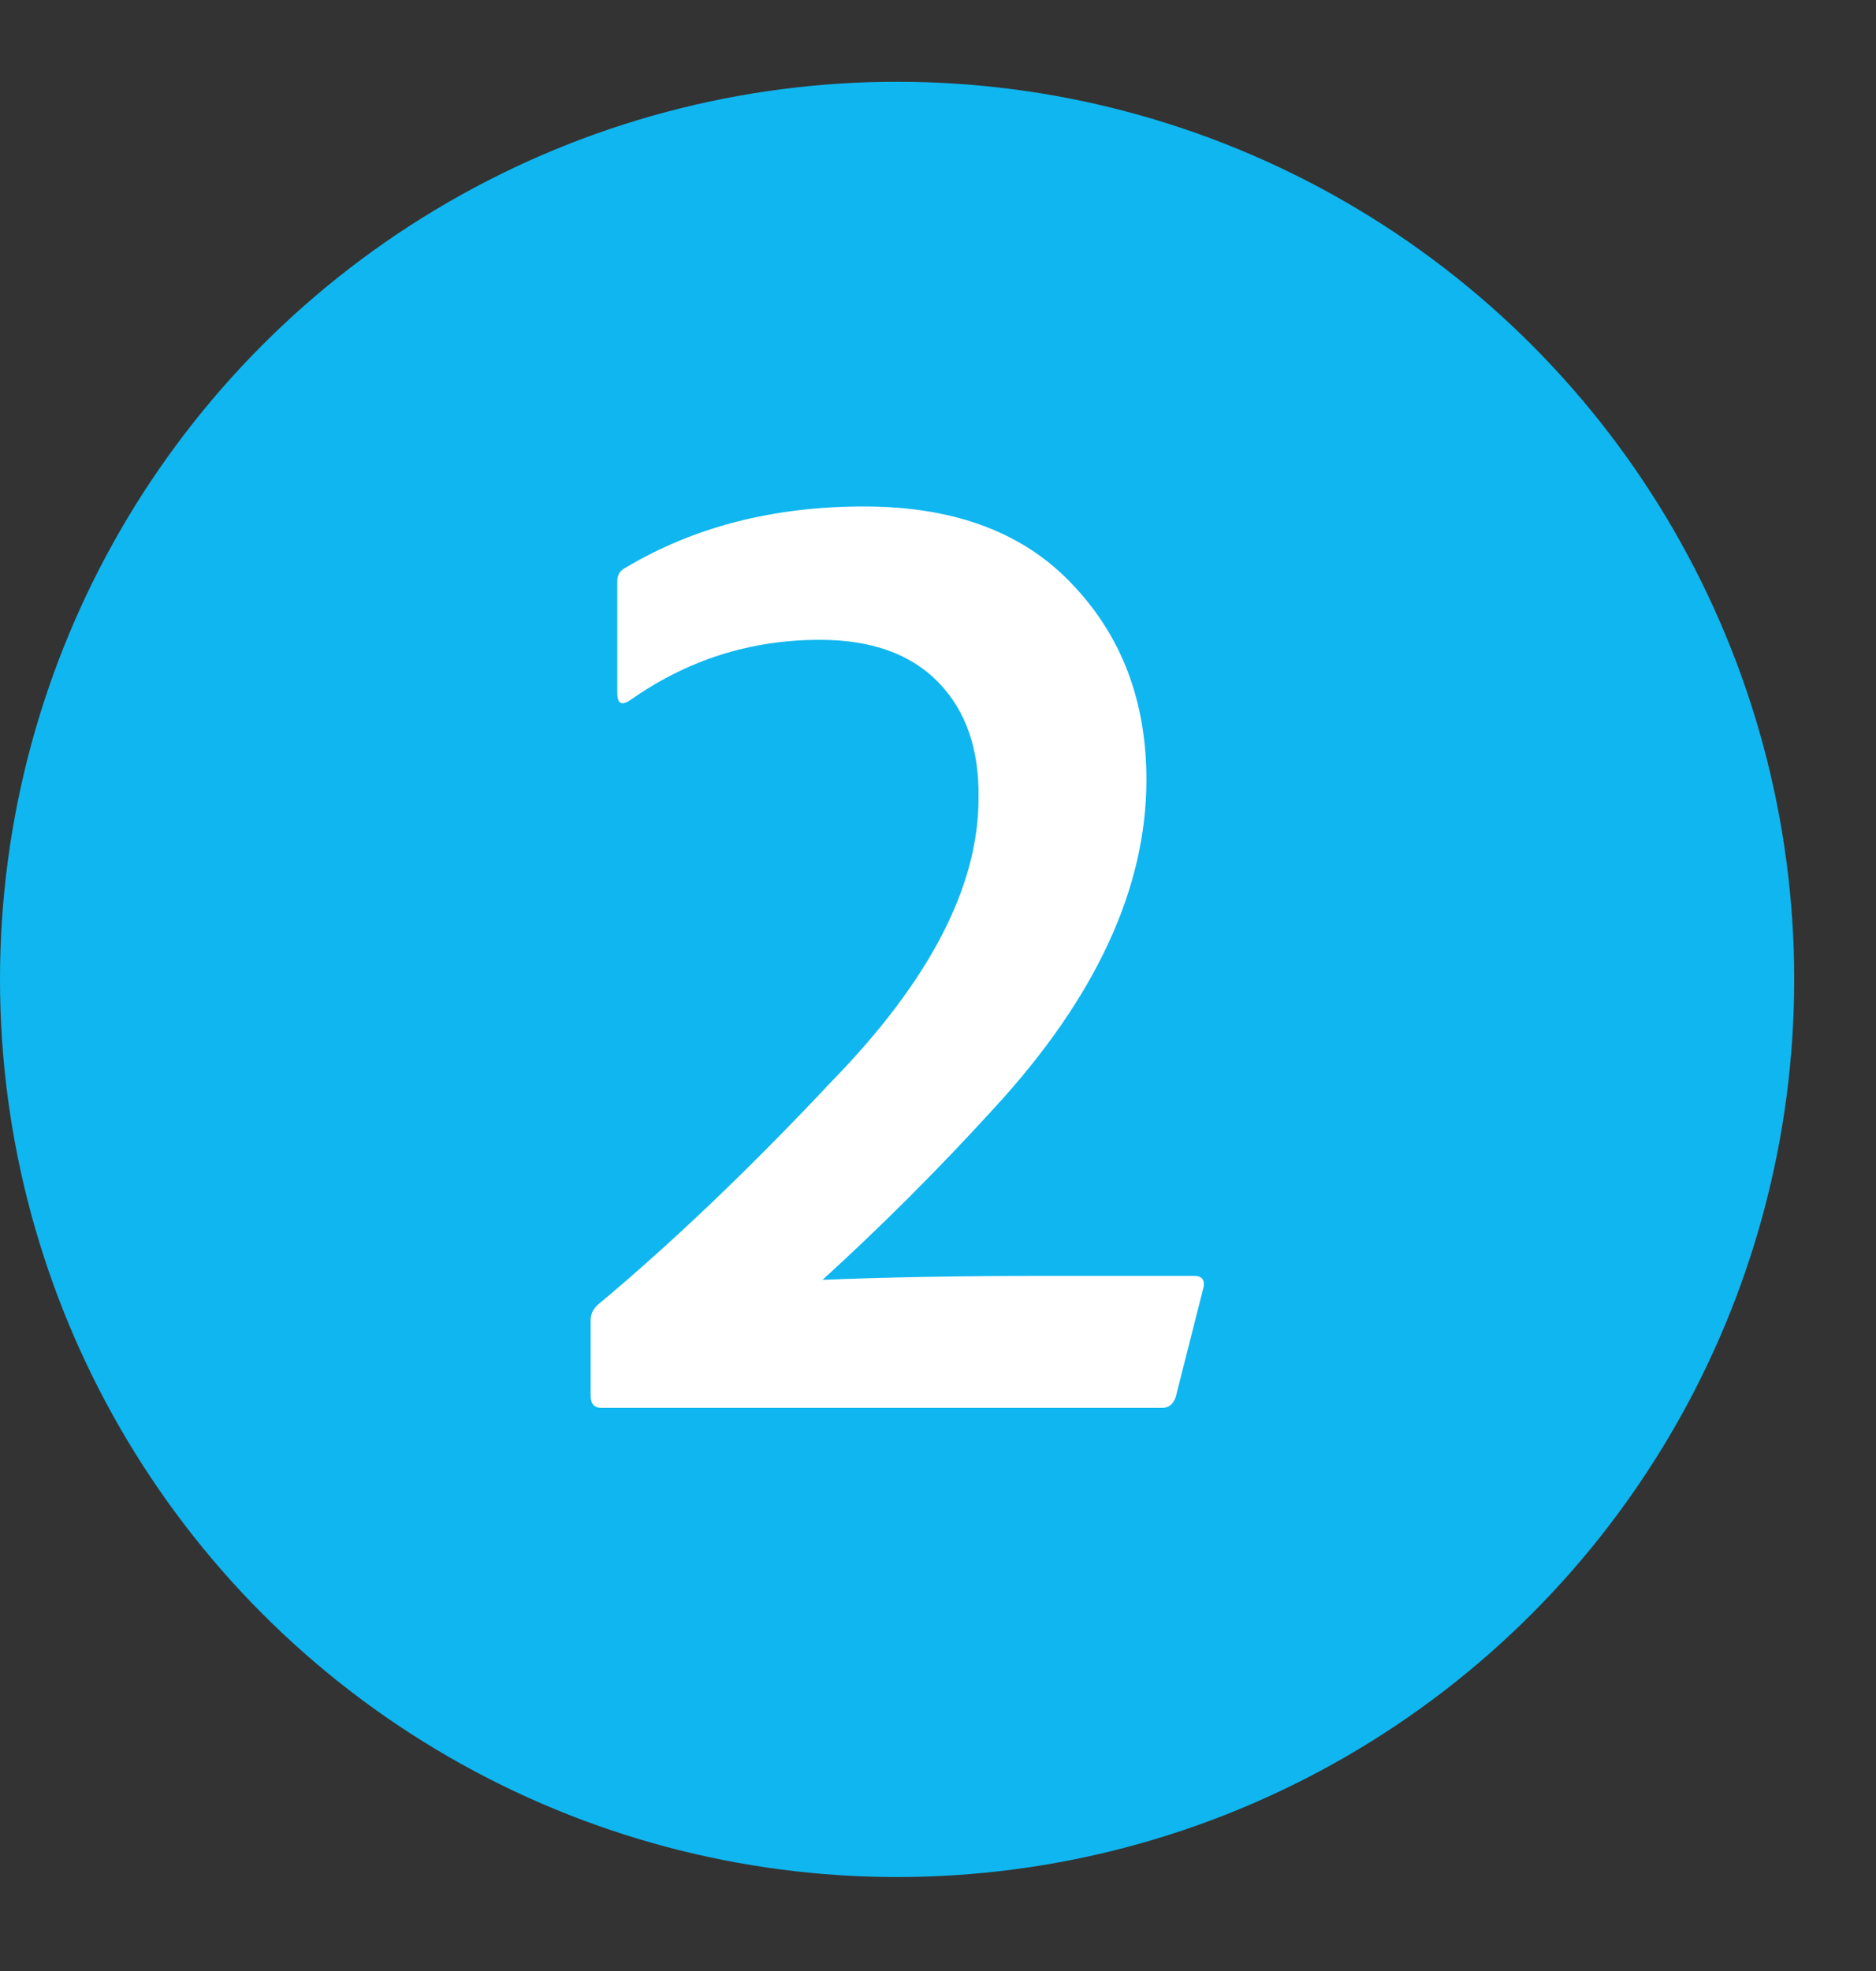
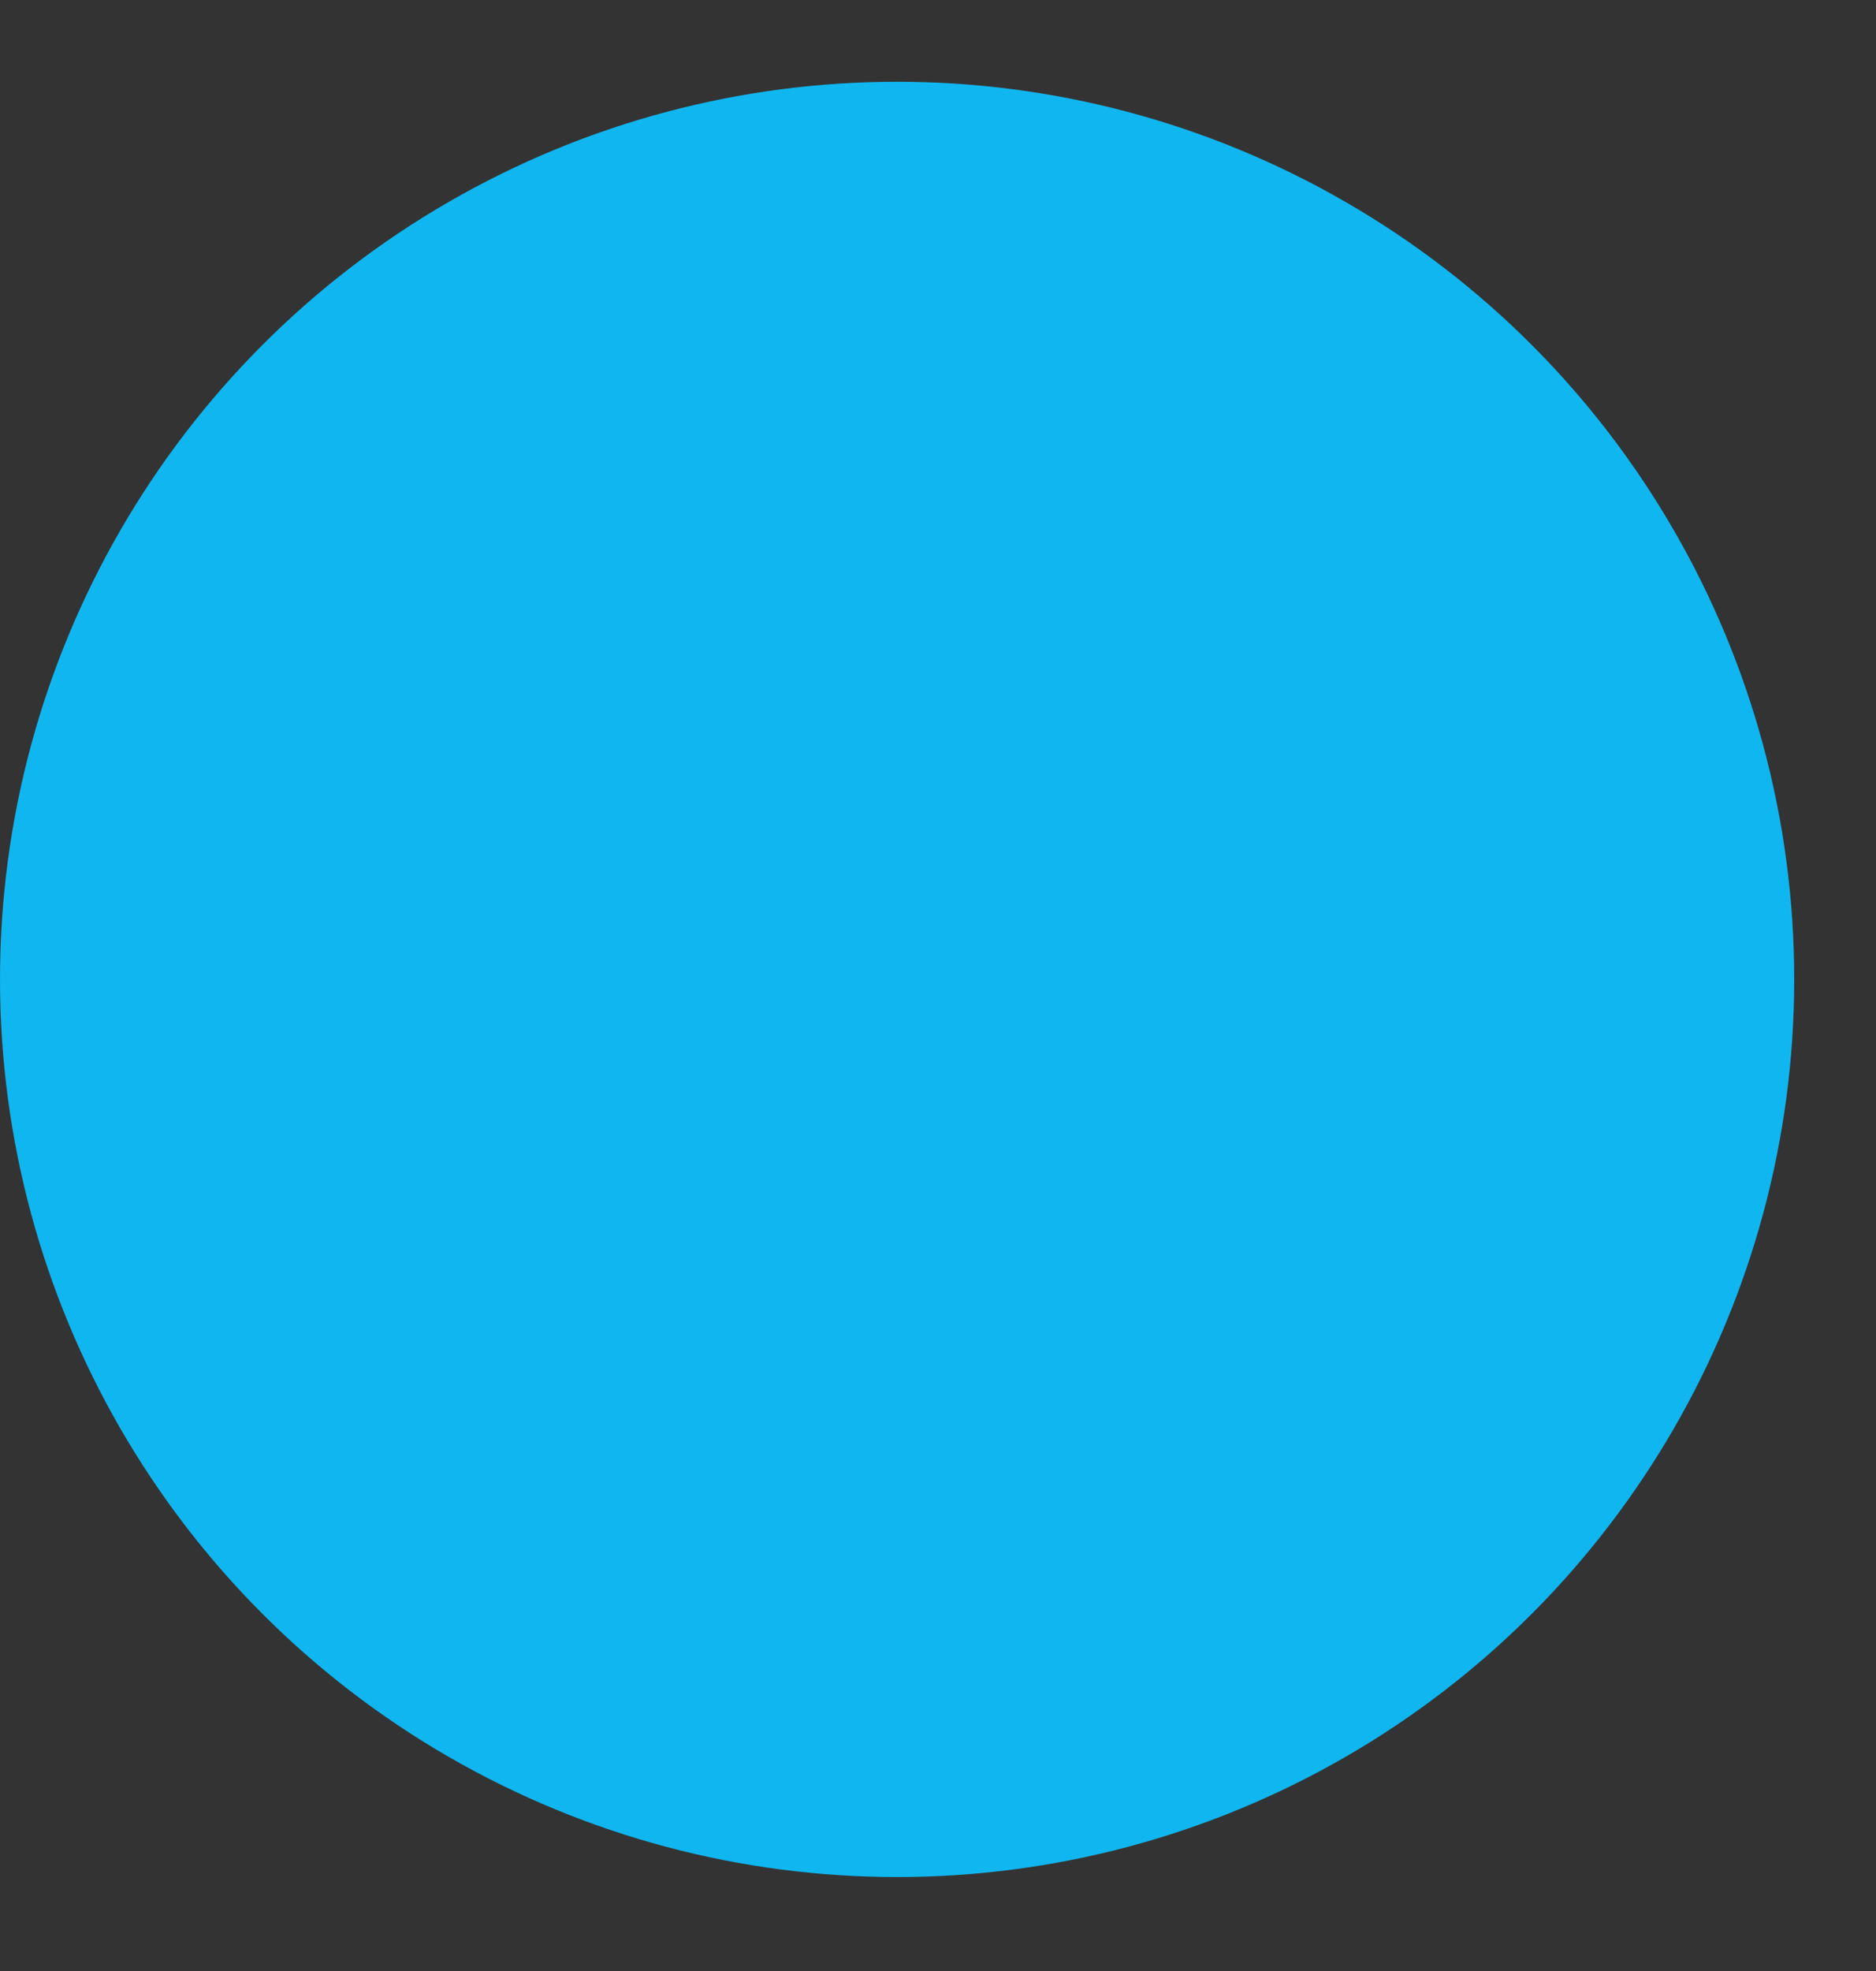
<svg xmlns="http://www.w3.org/2000/svg" width="20" height="21" viewBox="0 0 20 21" fill="none">
  <rect x="0" y="0" width="20" height="21" fill="#333333" stroke="none" />
  <circle cx="9.564" cy="10.435" r="9.564" fill="#10B6EF" />
-   <path d="M12.392 15H6.411C6.335 15 6.297 14.957 6.297 14.872V14.062C6.297 14.005 6.321 13.953 6.368 13.906C7.164 13.243 7.997 12.447 8.869 11.519C9.911 10.449 10.432 9.445 10.432 8.507C10.441 7.986 10.299 7.574 10.005 7.271C9.712 6.968 9.29 6.817 8.741 6.817C8.002 6.817 7.33 7.03 6.724 7.456C6.629 7.522 6.581 7.499 6.581 7.385V6.192C6.581 6.125 6.61 6.078 6.667 6.05C7.396 5.614 8.244 5.396 9.21 5.396C10.176 5.396 10.919 5.675 11.44 6.234C11.961 6.784 12.222 7.475 12.222 8.308C12.222 9.464 11.682 10.629 10.602 11.803C10.015 12.447 9.404 13.058 8.769 13.636C9.451 13.608 10.242 13.594 11.142 13.594H12.733C12.809 13.594 12.842 13.631 12.833 13.707L12.534 14.886C12.506 14.962 12.459 15 12.392 15Z" fill="white" />
</svg>